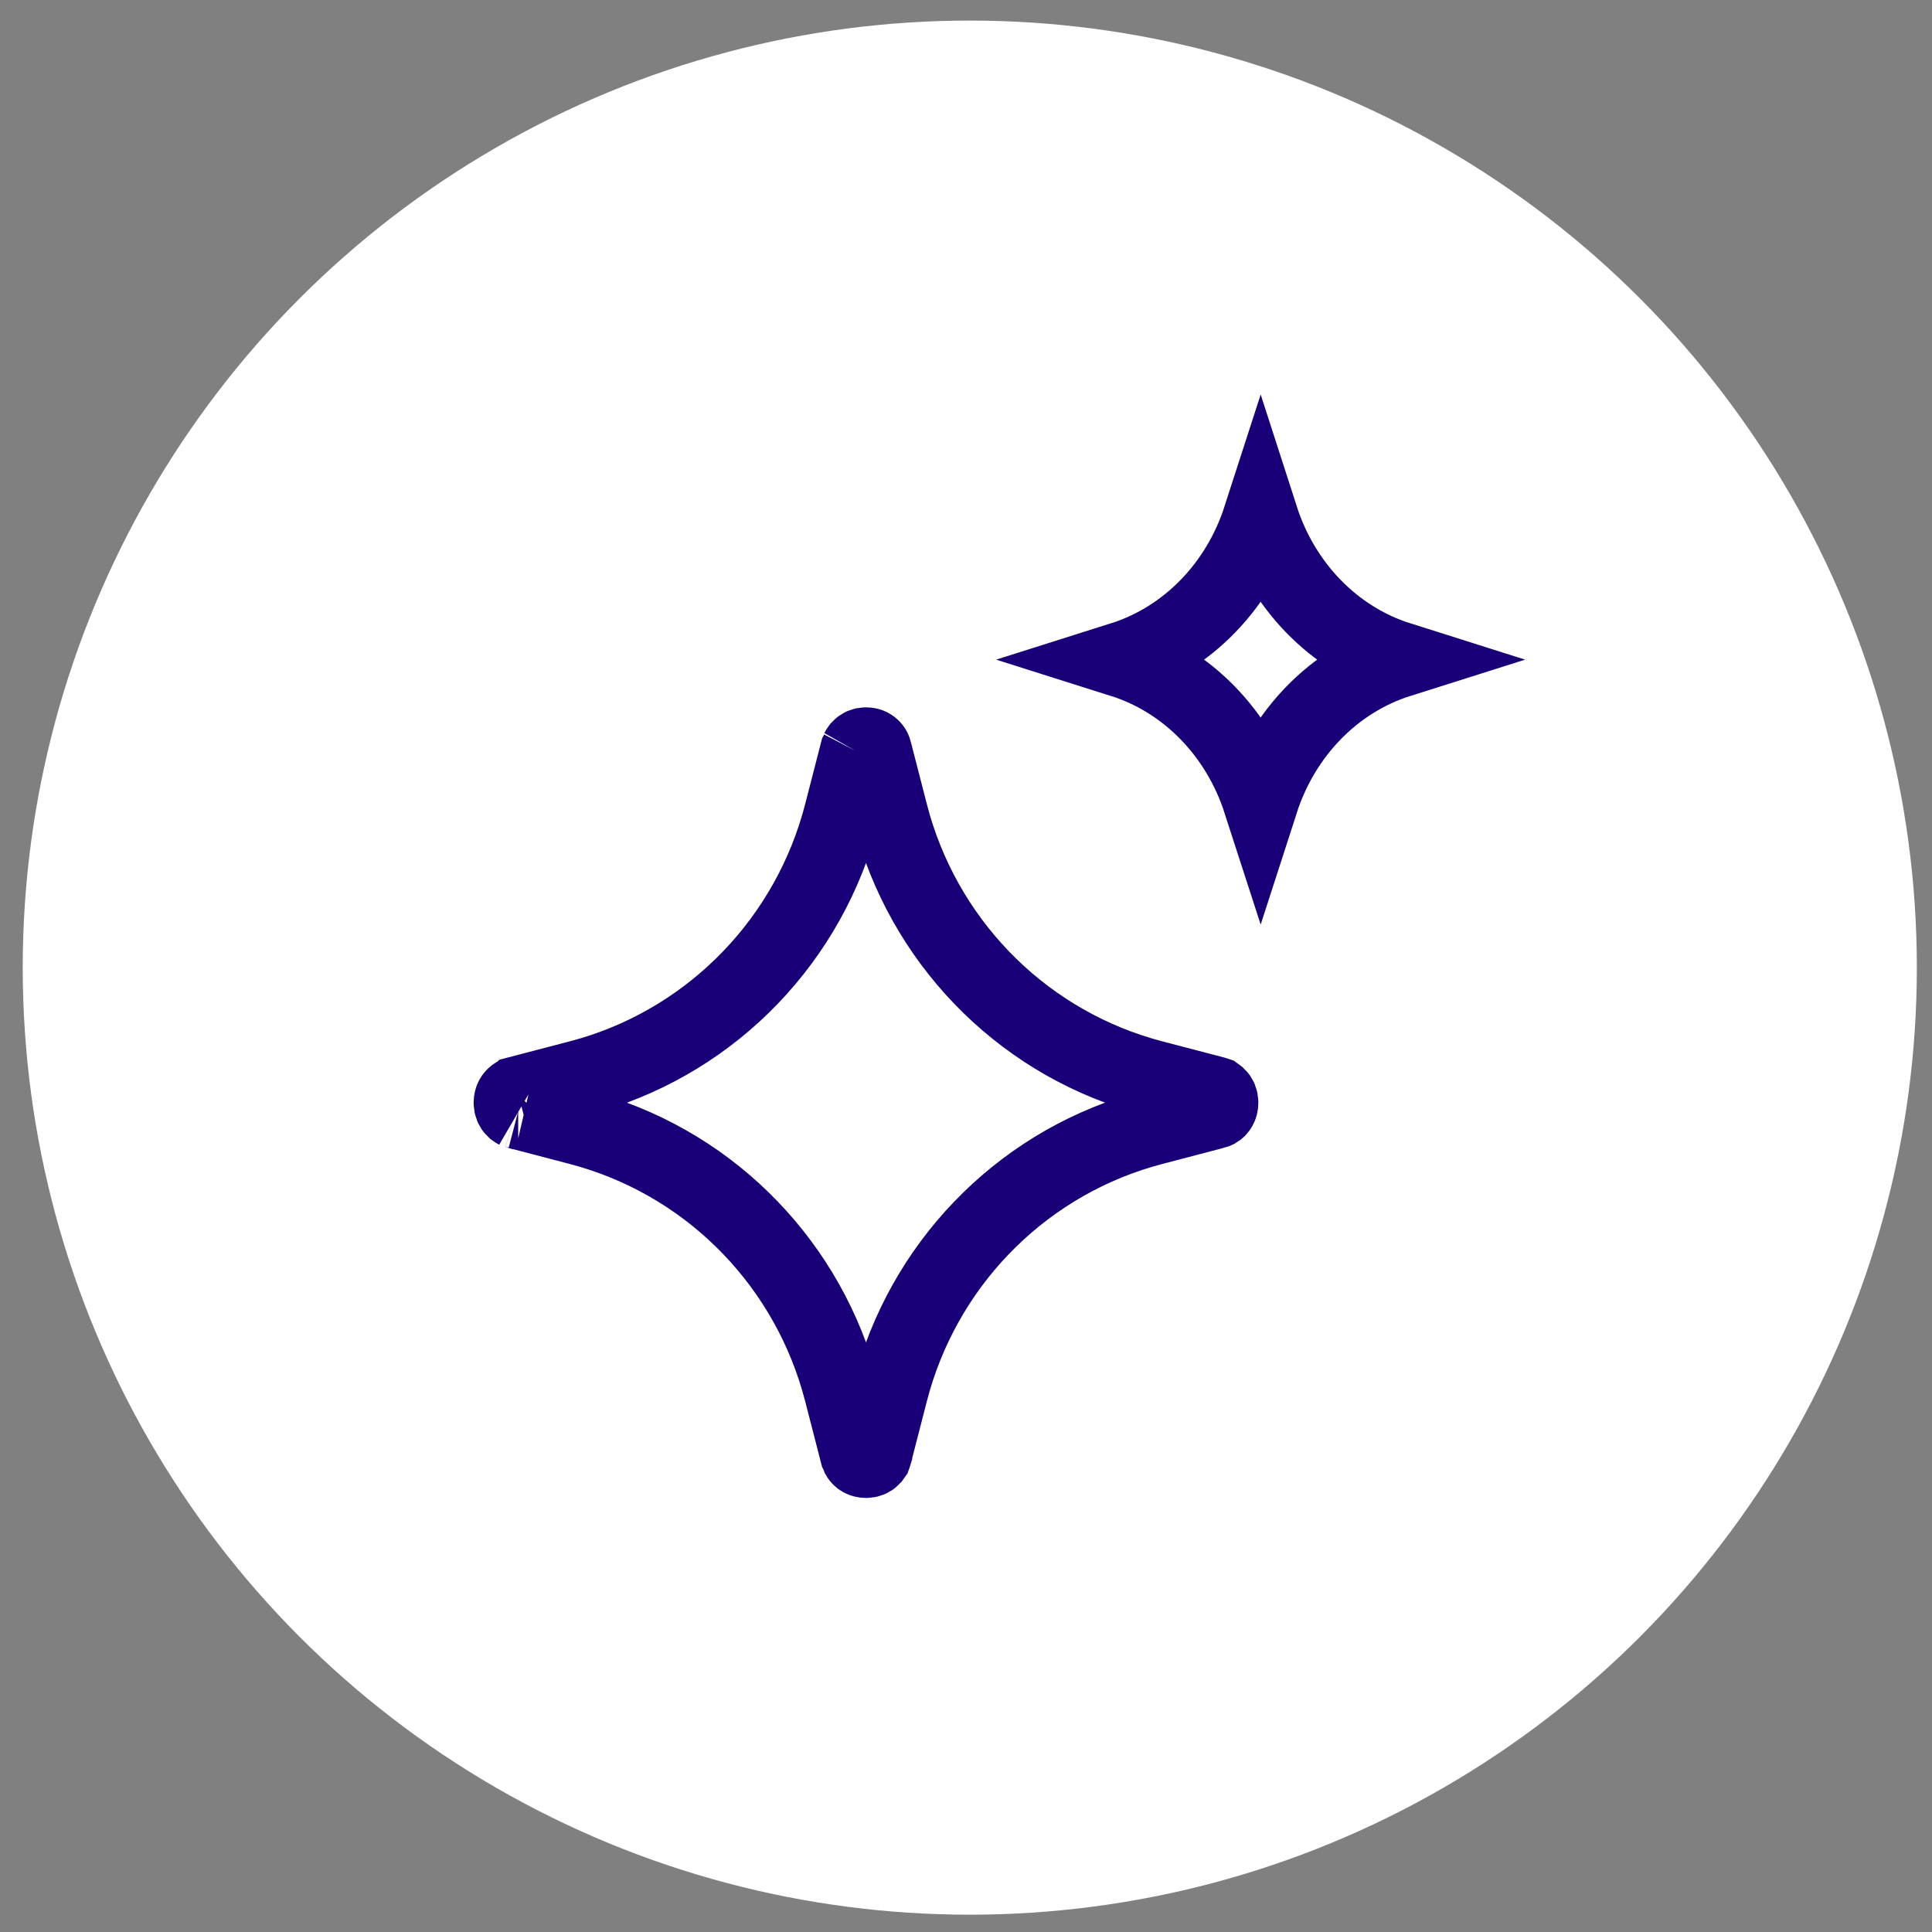
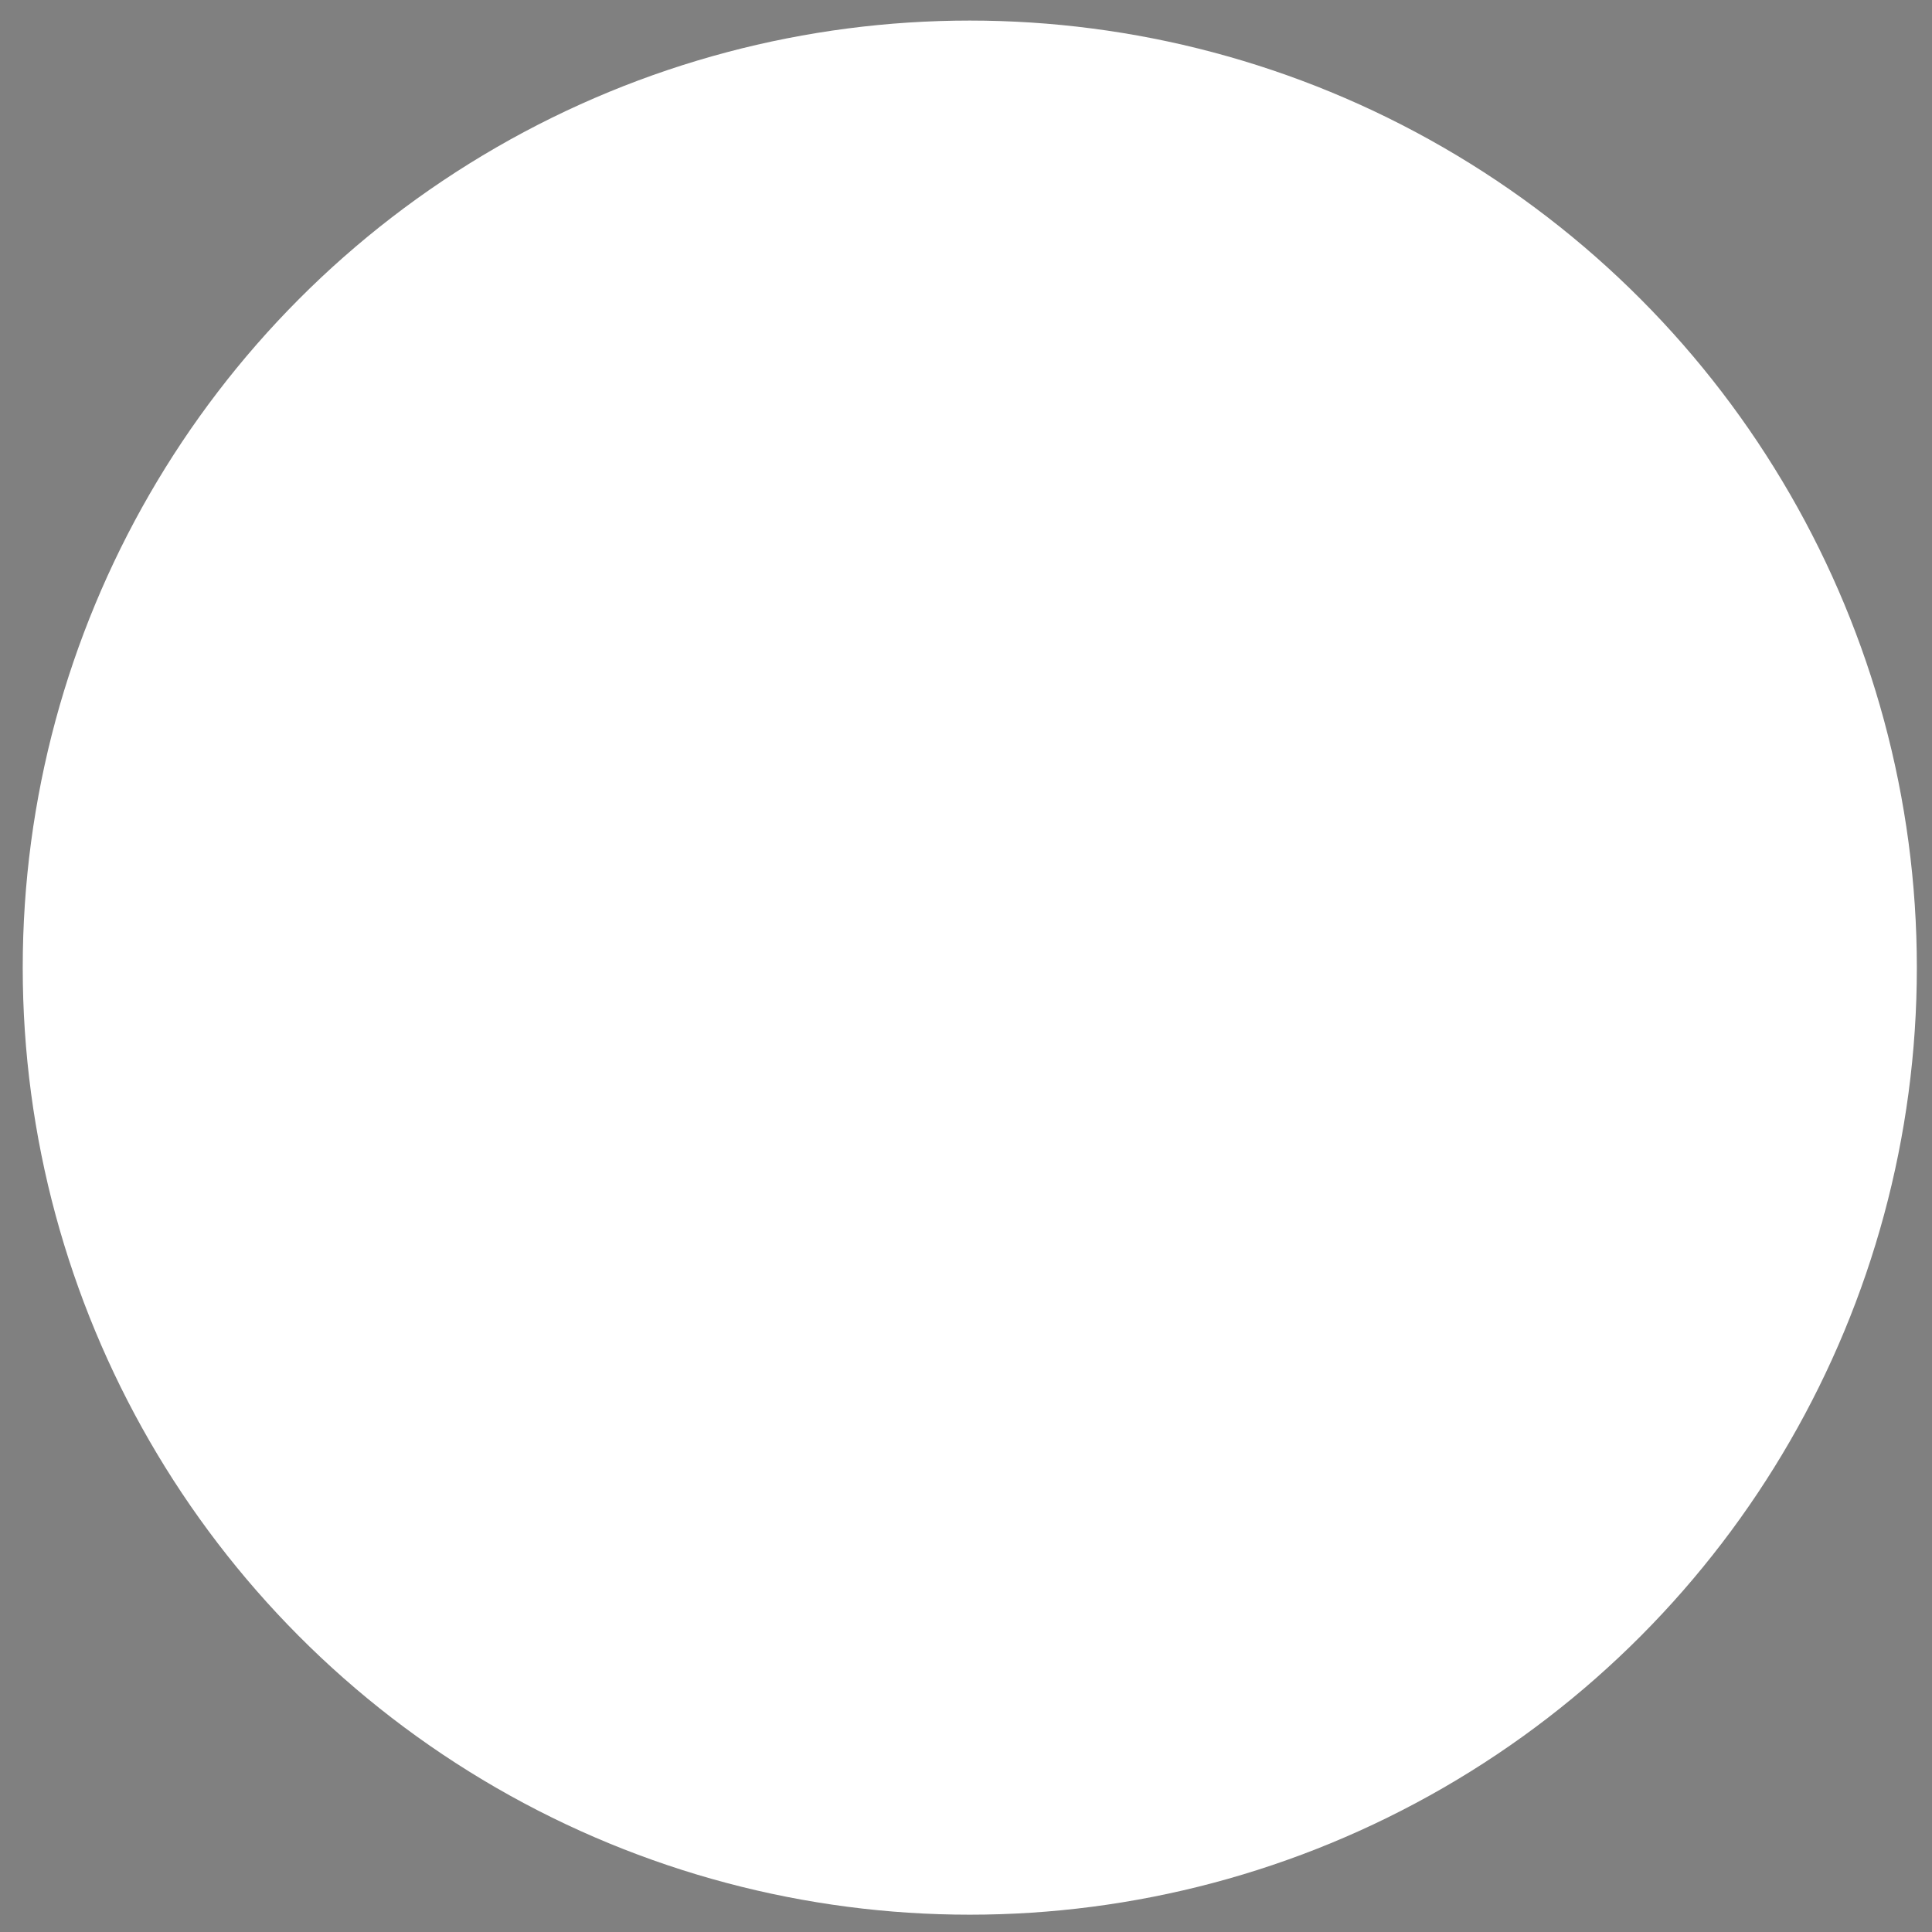
<svg xmlns="http://www.w3.org/2000/svg" width="51" height="51" viewBox="0 0 51 51" fill="none">
  <rect x="0" y="0" width="51" height="51" fill="#808080" stroke="none" />
  <circle cx="25.6" cy="25.543" r="25" fill="white" />
-   <path d="M22.861 19.672C22.791 19.672 22.735 19.696 22.696 19.738L22.662 19.786L22.66 19.789C22.663 19.783 22.662 19.784 22.659 19.794L22.642 19.85L22.641 19.852L22.223 21.475C21.37 24.787 18.856 27.4 15.607 28.369L15.29 28.457L13.679 28.878L13.678 28.879C13.639 28.89 13.62 28.896 13.615 28.899C13.549 28.936 13.503 29.005 13.503 29.108C13.504 29.186 13.53 29.245 13.572 29.285L13.618 29.318L13.621 29.32C13.615 29.317 13.614 29.317 13.624 29.32L13.678 29.336H13.679L15.29 29.758C18.586 30.62 21.176 33.156 22.135 36.422L22.223 36.741L22.641 38.364L22.642 38.366C22.651 38.401 22.658 38.421 22.662 38.429C22.7 38.501 22.767 38.542 22.861 38.542C22.931 38.542 22.986 38.519 23.026 38.477L23.06 38.429L23.061 38.426L23.063 38.421L23.08 38.366V38.364L23.498 36.741C24.351 33.429 26.865 30.815 30.114 29.846L30.43 29.758L32.041 29.336H32.044C32.085 29.326 32.103 29.317 32.107 29.315C32.172 29.278 32.217 29.21 32.217 29.108C32.217 29.029 32.191 28.971 32.149 28.931L32.103 28.897L32.097 28.895L32.044 28.879L32.041 28.878L30.43 28.457C27.135 27.596 24.545 25.059 23.585 21.794L23.498 21.475L23.08 19.852V19.85C23.068 19.806 23.06 19.786 23.058 19.782C23.02 19.713 22.953 19.672 22.861 19.672Z" stroke="#1A0078" stroke-width="2" />
-   <path d="M33.278 13.671C32.704 15.449 31.359 16.862 29.615 17.413C31.359 17.964 32.703 19.378 33.278 21.155C33.852 19.378 35.196 17.964 36.94 17.413C35.196 16.862 33.851 15.449 33.278 13.671Z" stroke="#1A0078" stroke-width="2" />
</svg>